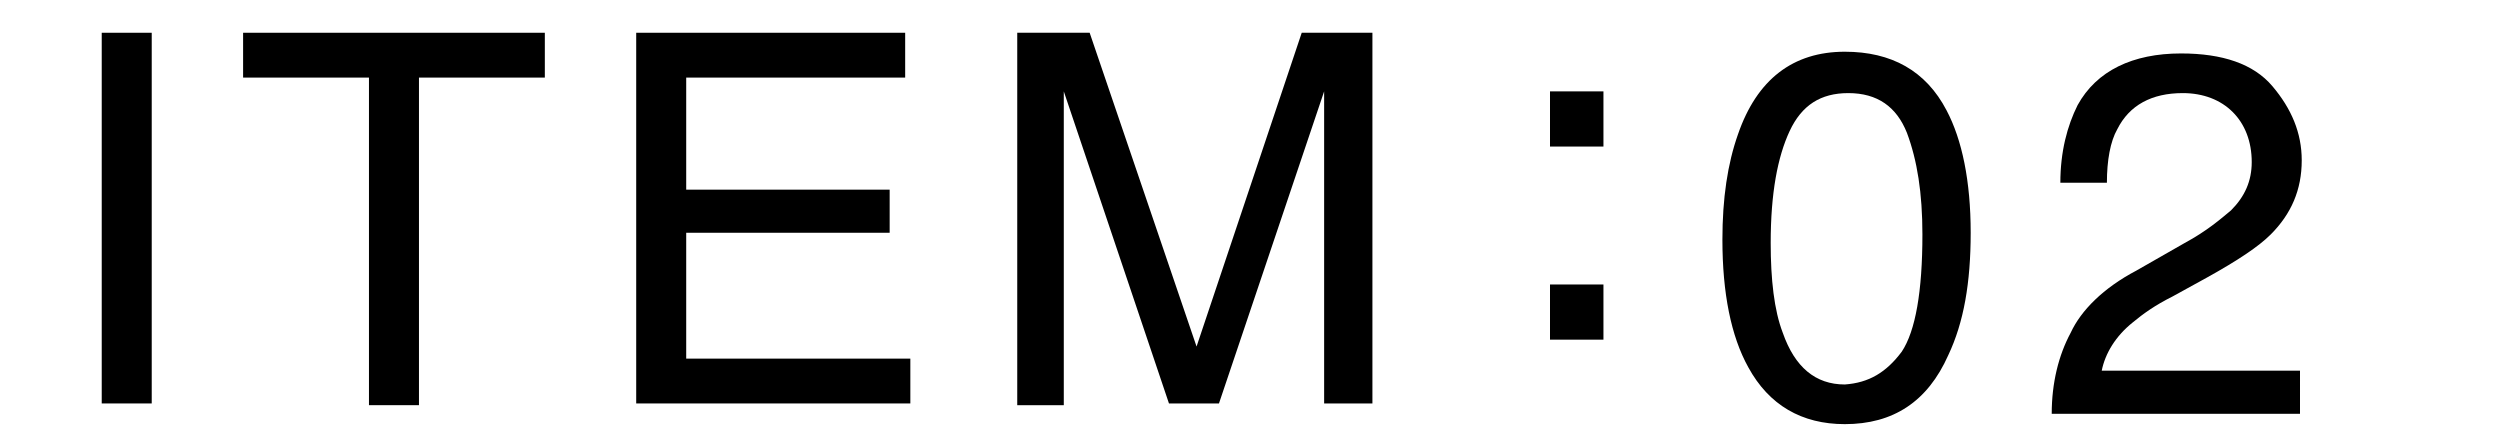
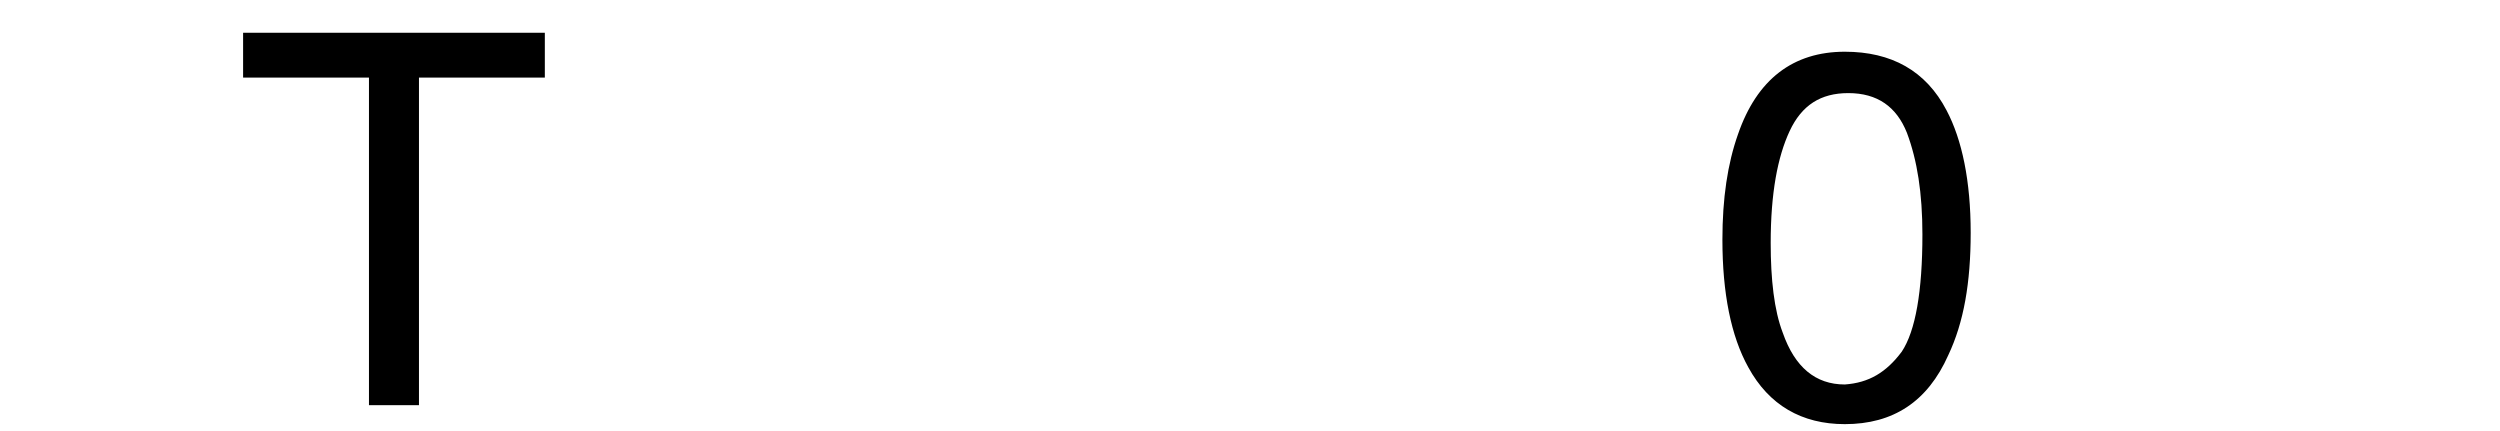
<svg xmlns="http://www.w3.org/2000/svg" version="1.1" id="レイヤー_1" x="0px" y="0px" viewBox="0 0 145 25" style="enable-background:new 0 0 145 25;" xml:space="preserve">
  <g>
-     <path d="M5.9,1.9h2.9v21.5H5.9V1.9z" />
    <path d="M31.6,1.9v2.6h-7.3v19h-2.9v-19h-7.3V1.9H31.6z" />
-     <path d="M36.9,1.9h15.6v2.6H39.8v6.5h11.8v2.5H39.8v7.3h13v2.6H36.9V1.9z" />
-     <path d="M59,1.9h4.2l6.2,18.2l6.1-18.2h4.1v21.5h-2.8V10.8c0-0.4,0-1.2,0-2.2s0-2.1,0-3.3l-6.1,18.1h-2.9L61.7,5.3V6   c0,0.5,0,1.3,0,2.4s0,1.9,0,2.4v12.7H59V1.9z" />
  </g>
  <g>
-     <path d="M89.9,5.3H93v3.2h-3.1V5.3z M89.9,16.5H93v3.2h-3.1V16.5z" />
-   </g>
+     </g>
  <g>
    <path d="M112.9,6.4c0.9,1.7,1.4,4.1,1.4,7.1c0,2.9-0.4,5.2-1.3,7.1c-1.2,2.7-3.2,4-6,4c-2.5,0-4.4-1.1-5.6-3.3   c-1-1.8-1.5-4.3-1.5-7.4c0-2.4,0.3-4.4,0.9-6.1C101.9,4.6,104,3,107,3C109.7,3,111.7,4.1,112.9,6.4z M110.3,20.4   c0.8-1.2,1.2-3.5,1.2-6.8c0-2.4-0.3-4.3-0.9-5.9c-0.6-1.5-1.7-2.3-3.4-2.3c-1.6,0-2.7,0.7-3.4,2.2c-0.7,1.5-1.1,3.6-1.1,6.5   c0,2.1,0.2,3.9,0.7,5.2c0.7,2,1.9,3,3.6,3C108.4,22.2,109.4,21.6,110.3,20.4z" />
-     <path d="M120.1,19.3c0.6-1.3,1.9-2.6,3.8-3.6l2.8-1.6c1.3-0.7,2.1-1.4,2.7-1.9c0.8-0.8,1.2-1.7,1.2-2.8c0-1.2-0.4-2.2-1.1-2.9   c-0.7-0.7-1.7-1.1-2.9-1.1c-1.8,0-3.1,0.7-3.8,2.1c-0.4,0.7-0.6,1.8-0.6,3.1h-2.7c0-1.8,0.4-3.3,1-4.5c1.1-2,3.2-3,6-3   c2.4,0,4.2,0.6,5.3,1.9c1.1,1.3,1.7,2.7,1.7,4.3c0,1.7-0.6,3.1-1.8,4.3c-0.7,0.7-1.9,1.5-3.7,2.5l-2,1.1c-1,0.5-1.7,1-2.3,1.5   c-1,0.8-1.6,1.8-1.8,2.8h11.5V24h-14.4C119,22.2,119.4,20.6,120.1,19.3z" />
  </g>
</svg>